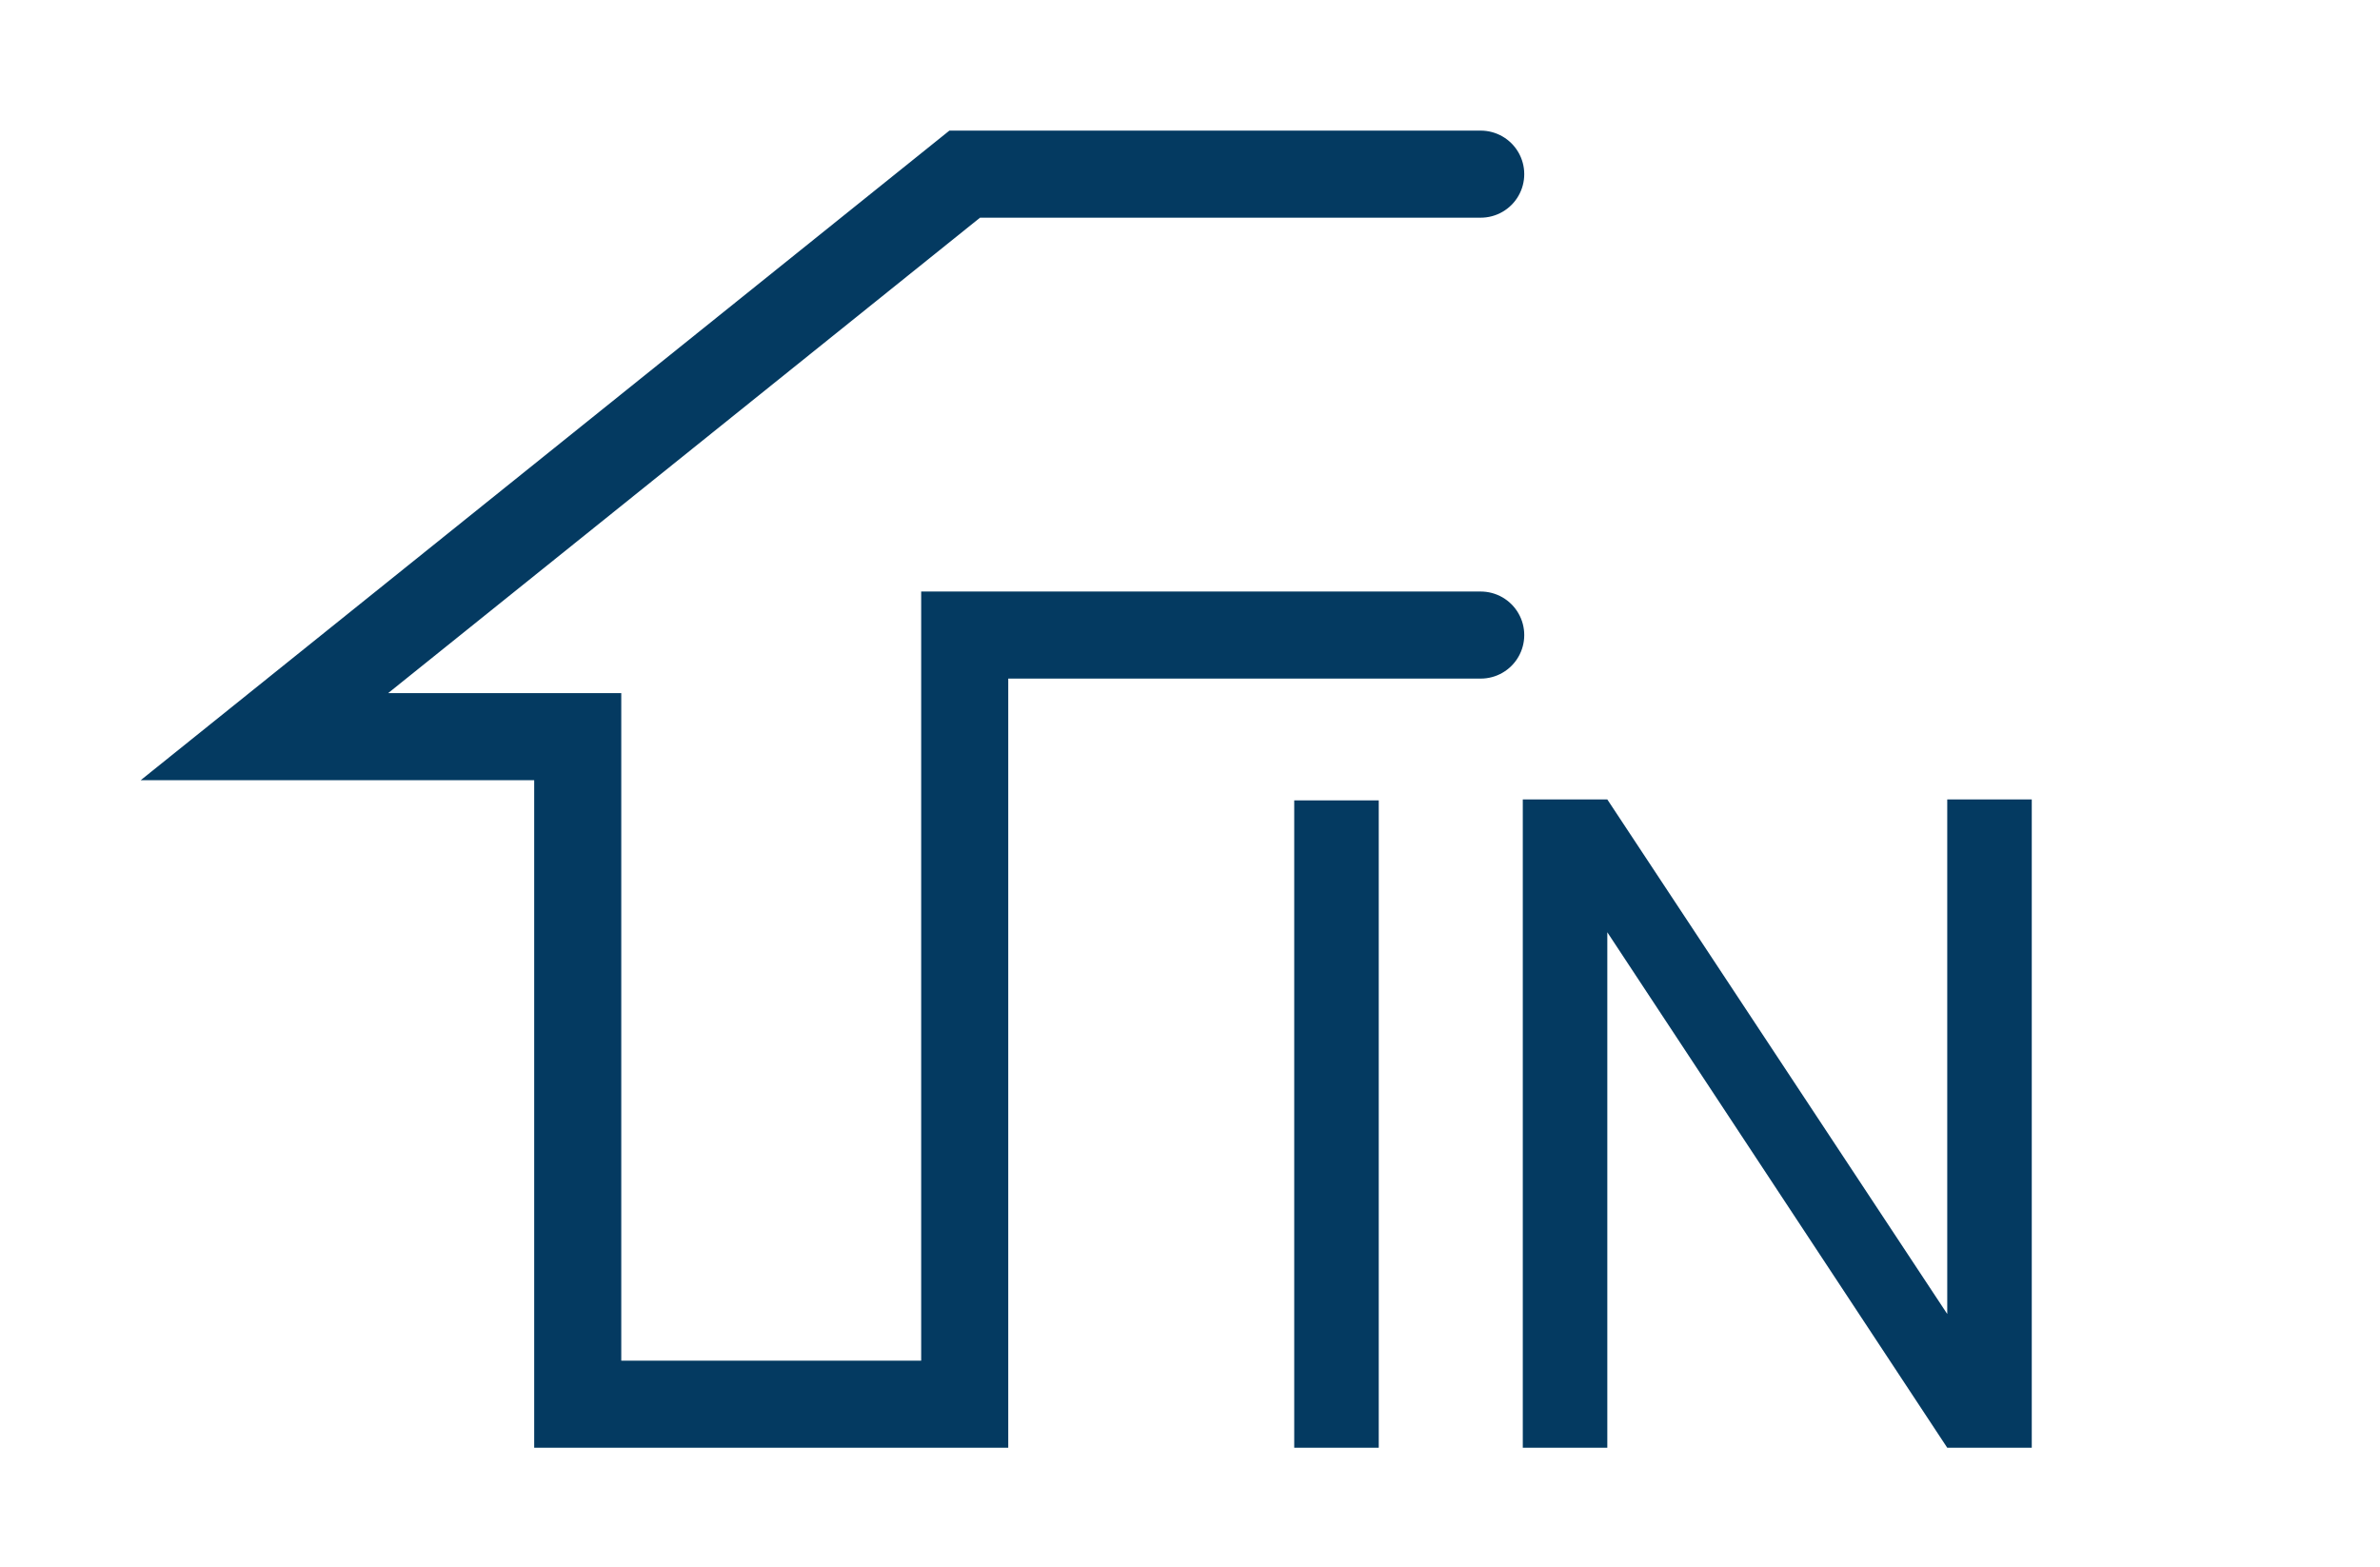
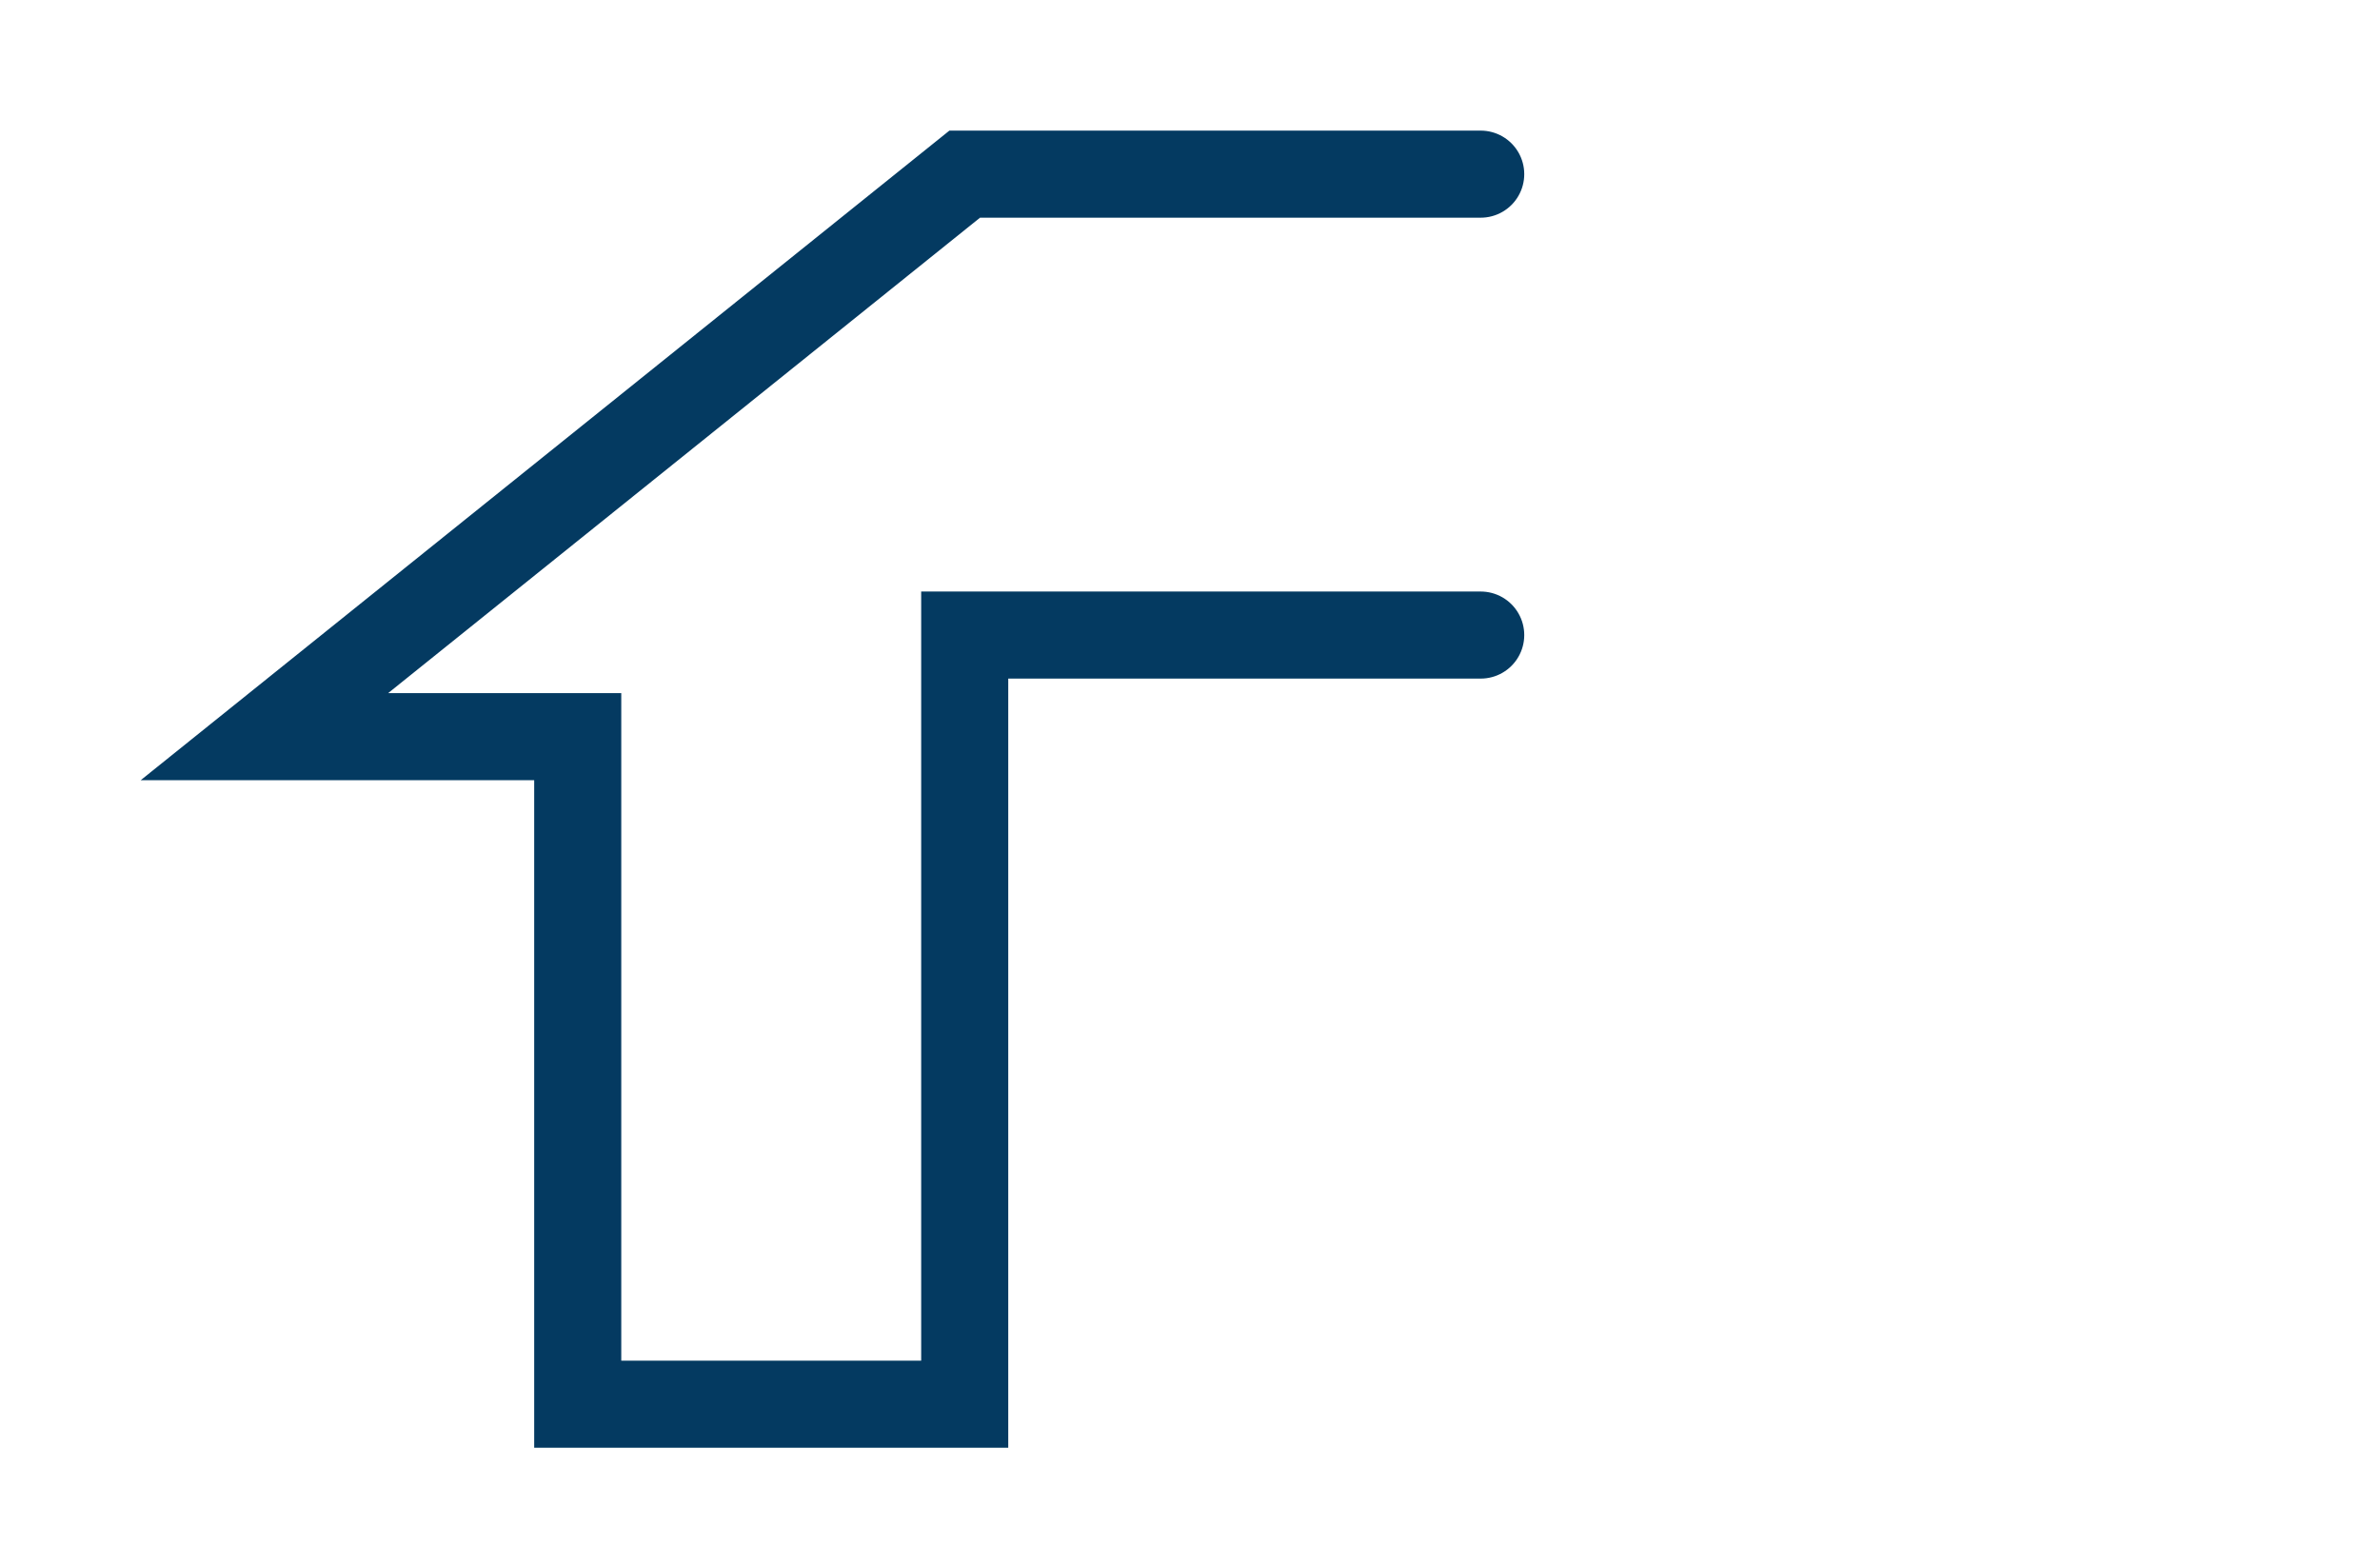
<svg xmlns="http://www.w3.org/2000/svg" width="82" height="54" viewBox="0 0 82 54" fill="none">
  <g filter="url(#filter0_d_54_987)">
-     <path d="M51.016 17.88H42.127H33.238V44.38H30.064H19.905V21.38H9.111L33.238 2H51.016" stroke="#043A61" stroke-width="3" stroke-linecap="round" />
+     <path d="M51.016 17.88H42.127H33.238V44.38H19.905V21.38H9.111L33.238 2H51.016" stroke="#043A61" stroke-width="3" stroke-linecap="round" />
  </g>
  <g filter="url(#filter1_d_54_987)">
-     <path d="M47.503 23.576V45.88H44.591V23.576H47.503ZM70.002 45.88H67.09L55.378 28.12V45.88H52.466V23.544H55.378L67.09 41.272V23.544H70.002V45.88Z" fill="#043A61" />
-   </g>
+     </g>
  <defs>
    <filter id="filter0_d_54_987" x="0.848" y="0.5" width="55.667" height="53.38" filterUnits="userSpaceOnUse" color-interpolation-filters="sRGB">
      <feFlood flood-opacity="0" result="BackgroundImageFix" />
      <feColorMatrix in="SourceAlpha" type="matrix" values="0 0 0 0 0 0 0 0 0 0 0 0 0 0 0 0 0 0 127 0" result="hardAlpha" />
      <feOffset dy="4" />
      <feGaussianBlur stdDeviation="2" />
      <feComposite in2="hardAlpha" operator="out" />
      <feColorMatrix type="matrix" values="0 0 0 0 0 0 0 0 0 0 0 0 0 0 0 0 0 0 0.25 0" />
      <feBlend mode="normal" in2="BackgroundImageFix" result="effect1_dropShadow_54_987" />
      <feBlend mode="normal" in="SourceGraphic" in2="effect1_dropShadow_54_987" result="shape" />
    </filter>
    <filter id="filter1_d_54_987" x="40.591" y="23.544" width="33.411" height="30.336" filterUnits="userSpaceOnUse" color-interpolation-filters="sRGB">
      <feFlood flood-opacity="0" result="BackgroundImageFix" />
      <feColorMatrix in="SourceAlpha" type="matrix" values="0 0 0 0 0 0 0 0 0 0 0 0 0 0 0 0 0 0 127 0" result="hardAlpha" />
      <feOffset dy="4" />
      <feGaussianBlur stdDeviation="2" />
      <feComposite in2="hardAlpha" operator="out" />
      <feColorMatrix type="matrix" values="0 0 0 0 0 0 0 0 0 0 0 0 0 0 0 0 0 0 0.25 0" />
      <feBlend mode="normal" in2="BackgroundImageFix" result="effect1_dropShadow_54_987" />
      <feBlend mode="normal" in="SourceGraphic" in2="effect1_dropShadow_54_987" result="shape" />
    </filter>
  </defs>
</svg>